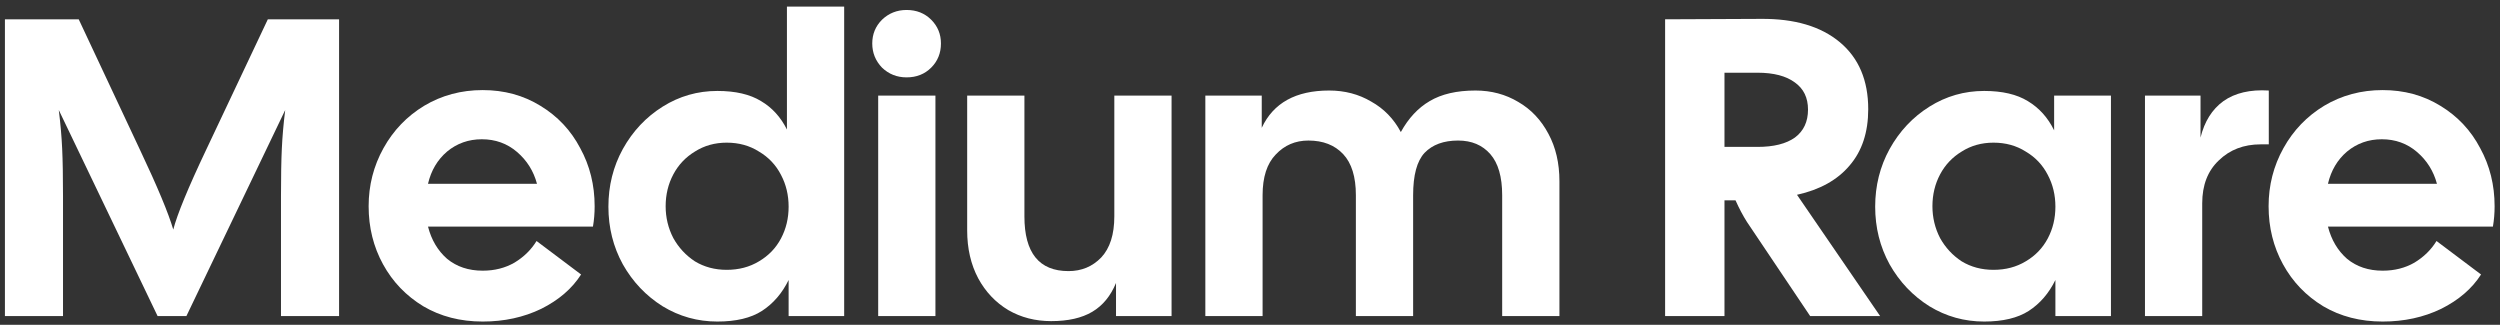
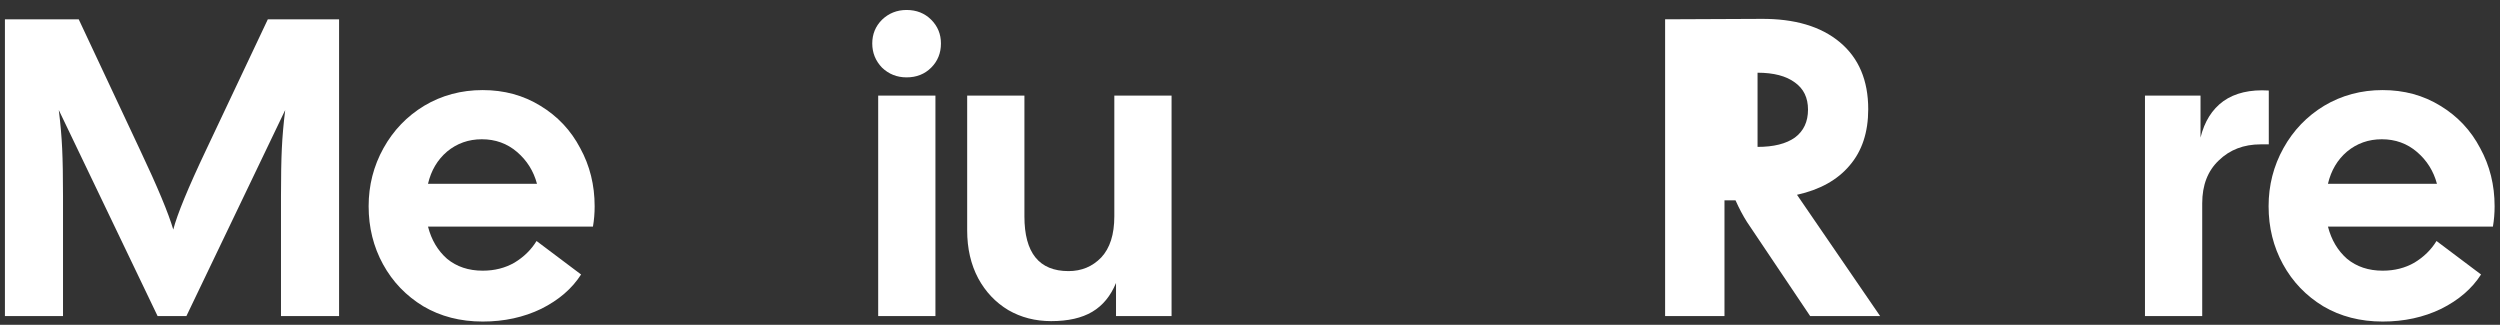
<svg xmlns="http://www.w3.org/2000/svg" width="254" height="33" viewBox="0 0 254 33" fill="none">
  <rect x="0" y="0" width="254" height="33" fill="#333333" stroke="none" />
  <path d="M0.5 1.961H7.997L14.244 15.269C15.996 18.973 17.116 21.658 17.604 23.323C18.006 21.773 19.112 19.088 20.922 15.269L27.212 1.961H34.45V32.109H28.548V19.921C28.548 17.939 28.576 16.332 28.634 15.097C28.691 13.862 28.806 12.556 28.978 11.178L18.94 32.109H16.01L5.972 11.178C6.144 12.556 6.259 13.862 6.316 15.097C6.374 16.332 6.402 17.939 6.402 19.921V32.109H0.5V1.961Z" fill="white" />
  <path d="M49.042 32.669C46.773 32.669 44.763 32.152 43.011 31.119C41.259 30.056 39.894 28.635 38.918 26.855C37.941 25.075 37.453 23.108 37.453 20.954C37.453 18.83 37.956 16.863 38.961 15.054C39.966 13.245 41.345 11.809 43.097 10.747C44.878 9.685 46.859 9.153 49.042 9.153C51.225 9.153 53.178 9.685 54.902 10.747C56.654 11.809 58.004 13.245 58.952 15.054C59.928 16.834 60.416 18.801 60.416 20.954C60.416 21.672 60.359 22.361 60.244 23.022H43.485C43.829 24.371 44.475 25.462 45.423 26.295C46.4 27.099 47.606 27.501 49.042 27.501C50.249 27.501 51.326 27.228 52.274 26.682C53.221 26.108 53.968 25.376 54.514 24.486L59.038 27.888C58.119 29.324 56.769 30.487 54.988 31.377C53.207 32.238 51.225 32.669 49.042 32.669ZM54.557 18.672C54.212 17.38 53.538 16.303 52.532 15.441C51.527 14.58 50.335 14.149 48.956 14.149C47.606 14.149 46.429 14.566 45.423 15.398C44.447 16.231 43.8 17.322 43.485 18.672H54.557Z" fill="white" />
-   <path d="M72.886 32.669C70.876 32.669 69.023 32.152 67.328 31.119C65.634 30.056 64.284 28.635 63.279 26.855C62.302 25.075 61.814 23.122 61.814 20.997C61.814 18.873 62.302 16.92 63.279 15.14C64.284 13.331 65.634 11.896 67.328 10.833C69.023 9.771 70.876 9.24 72.886 9.24C74.725 9.24 76.204 9.584 77.324 10.273C78.444 10.934 79.32 11.896 79.952 13.159V0.669H85.768V32.109H80.124V28.448C79.464 29.798 78.559 30.846 77.41 31.592C76.29 32.31 74.782 32.669 72.886 32.669ZM67.63 20.954C67.63 22.103 67.888 23.18 68.406 24.184C68.951 25.161 69.684 25.95 70.603 26.553C71.551 27.127 72.628 27.415 73.834 27.415C75.069 27.415 76.161 27.127 77.109 26.553C78.085 25.979 78.832 25.204 79.349 24.227C79.866 23.251 80.124 22.175 80.124 20.997C80.124 19.82 79.866 18.743 79.349 17.767C78.832 16.762 78.085 15.973 77.109 15.398C76.161 14.796 75.069 14.494 73.834 14.494C72.628 14.494 71.551 14.796 70.603 15.398C69.655 15.973 68.922 16.748 68.406 17.724C67.888 18.7 67.63 19.777 67.63 20.954Z" fill="white" />
  <path d="M89.224 9.713H95.04V32.109H89.224V9.713ZM88.621 4.416C88.621 3.468 88.951 2.664 89.612 2.004C90.301 1.344 91.134 1.013 92.111 1.013C93.116 1.013 93.949 1.344 94.61 2.004C95.27 2.664 95.6 3.468 95.6 4.416C95.6 5.392 95.27 6.21 94.61 6.871C93.949 7.531 93.116 7.861 92.111 7.861C91.134 7.861 90.301 7.531 89.612 6.871C88.951 6.182 88.621 5.363 88.621 4.416Z" fill="white" />
  <path d="M106.796 32.626C105.187 32.626 103.737 32.253 102.444 31.506C101.152 30.731 100.132 29.654 99.385 28.276C98.638 26.869 98.265 25.247 98.265 23.409V9.713H104.081V21.988C104.081 25.692 105.575 27.544 108.562 27.544C109.883 27.544 110.989 27.084 111.88 26.166C112.77 25.218 113.215 23.826 113.215 21.988V9.713H119.031V32.109H113.387V28.75C112.842 30.07 112.037 31.047 110.975 31.678C109.912 32.31 108.519 32.626 106.796 32.626Z" fill="white" />
-   <path d="M122.463 9.713H128.193V12.987C129.37 10.46 131.654 9.197 135.043 9.197C136.623 9.197 138.045 9.57 139.308 10.316C140.601 11.034 141.606 12.068 142.324 13.417C143.1 12.01 144.076 10.962 145.254 10.273C146.46 9.555 148.011 9.197 149.907 9.197C151.516 9.197 152.966 9.584 154.259 10.359C155.551 11.106 156.571 12.183 157.317 13.589C158.064 14.968 158.438 16.576 158.438 18.413V32.109H152.621V19.834C152.621 17.968 152.219 16.576 151.415 15.657C150.611 14.738 149.519 14.279 148.141 14.279C146.676 14.279 145.541 14.695 144.737 15.528C143.961 16.36 143.574 17.796 143.574 19.834V32.109H137.757V19.834C137.757 17.968 137.327 16.576 136.465 15.657C135.603 14.738 134.426 14.279 132.932 14.279C131.611 14.279 130.505 14.752 129.615 15.7C128.724 16.619 128.279 17.997 128.279 19.834V32.109H122.463V9.713Z" fill="white" />
-   <path d="M169.175 1.961L178.912 1.918C182.33 1.889 185.001 2.679 186.926 4.287C188.85 5.895 189.812 8.163 189.812 11.092C189.812 13.446 189.18 15.355 187.916 16.82C186.681 18.284 184.901 19.275 182.574 19.791L191.018 32.109H183.91L177.49 22.548C177.088 21.916 176.7 21.184 176.327 20.351H175.207V32.109H169.175V1.961ZM178.567 14.925C180.204 14.925 181.468 14.609 182.359 13.977C183.249 13.317 183.694 12.369 183.694 11.135C183.694 9.929 183.249 9.01 182.359 8.378C181.468 7.718 180.204 7.388 178.567 7.388H175.207V14.925H178.567Z" fill="white" />
-   <path d="M201.591 32.669C199.58 32.669 197.728 32.152 196.033 31.119C194.338 30.056 192.988 28.635 191.983 26.855C191.007 25.075 190.518 23.122 190.518 20.997C190.518 18.873 191.007 16.92 191.983 15.14C192.988 13.331 194.338 11.896 196.033 10.833C197.728 9.771 199.58 9.24 201.591 9.24C203.429 9.24 204.908 9.584 206.028 10.273C207.177 10.962 208.068 11.953 208.7 13.245V9.713H214.473V32.109H208.829V28.448C208.168 29.798 207.264 30.846 206.115 31.592C204.994 32.31 203.487 32.669 201.591 32.669ZM196.335 20.954C196.335 22.103 196.593 23.18 197.11 24.184C197.656 25.161 198.388 25.95 199.307 26.553C200.255 27.127 201.332 27.415 202.539 27.415C203.774 27.415 204.865 27.127 205.813 26.553C206.79 25.979 207.536 25.204 208.053 24.227C208.57 23.251 208.829 22.175 208.829 20.997C208.829 19.82 208.57 18.743 208.053 17.767C207.536 16.762 206.79 15.973 205.813 15.398C204.865 14.796 203.774 14.494 202.539 14.494C201.332 14.494 200.255 14.796 199.307 15.398C198.36 15.973 197.627 16.748 197.11 17.724C196.593 18.7 196.335 19.777 196.335 20.954Z" fill="white" />
+   <path d="M169.175 1.961L178.912 1.918C182.33 1.889 185.001 2.679 186.926 4.287C188.85 5.895 189.812 8.163 189.812 11.092C189.812 13.446 189.18 15.355 187.916 16.82C186.681 18.284 184.901 19.275 182.574 19.791L191.018 32.109H183.91L177.49 22.548C177.088 21.916 176.7 21.184 176.327 20.351H175.207V32.109H169.175V1.961ZM178.567 14.925C180.204 14.925 181.468 14.609 182.359 13.977C183.249 13.317 183.694 12.369 183.694 11.135C183.694 9.929 183.249 9.01 182.359 8.378C181.468 7.718 180.204 7.388 178.567 7.388H175.207H178.567Z" fill="white" />
  <path d="M217.929 9.713H223.573V13.977C223.975 12.341 224.75 11.106 225.899 10.273C227.077 9.441 228.614 9.082 230.509 9.197V14.666H229.691C227.967 14.666 226.545 15.212 225.425 16.303C224.305 17.365 223.745 18.815 223.745 20.653V32.109H217.929V9.713Z" fill="white" />
  <path d="M242.078 32.669C239.809 32.669 237.799 32.152 236.046 31.119C234.294 30.056 232.93 28.635 231.954 26.855C230.977 25.075 230.489 23.108 230.489 20.954C230.489 18.83 230.991 16.863 231.997 15.054C233.002 13.245 234.381 11.809 236.133 10.747C237.913 9.685 239.895 9.153 242.078 9.153C244.261 9.153 246.214 9.685 247.938 10.747C249.69 11.809 251.04 13.245 251.988 15.054C252.964 16.834 253.452 18.801 253.452 20.954C253.452 21.672 253.395 22.361 253.28 23.022H236.52C236.865 24.371 237.511 25.462 238.459 26.295C239.436 27.099 240.642 27.501 242.078 27.501C243.285 27.501 244.362 27.228 245.31 26.682C246.257 26.108 247.004 25.376 247.55 24.486L252.074 27.888C251.155 29.324 249.805 30.487 248.024 31.377C246.243 32.238 244.261 32.669 242.078 32.669ZM247.593 18.672C247.248 17.38 246.573 16.303 245.568 15.441C244.563 14.58 243.371 14.149 241.992 14.149C240.642 14.149 239.464 14.566 238.459 15.398C237.483 16.231 236.836 17.322 236.52 18.672H247.593Z" fill="white" />
</svg>